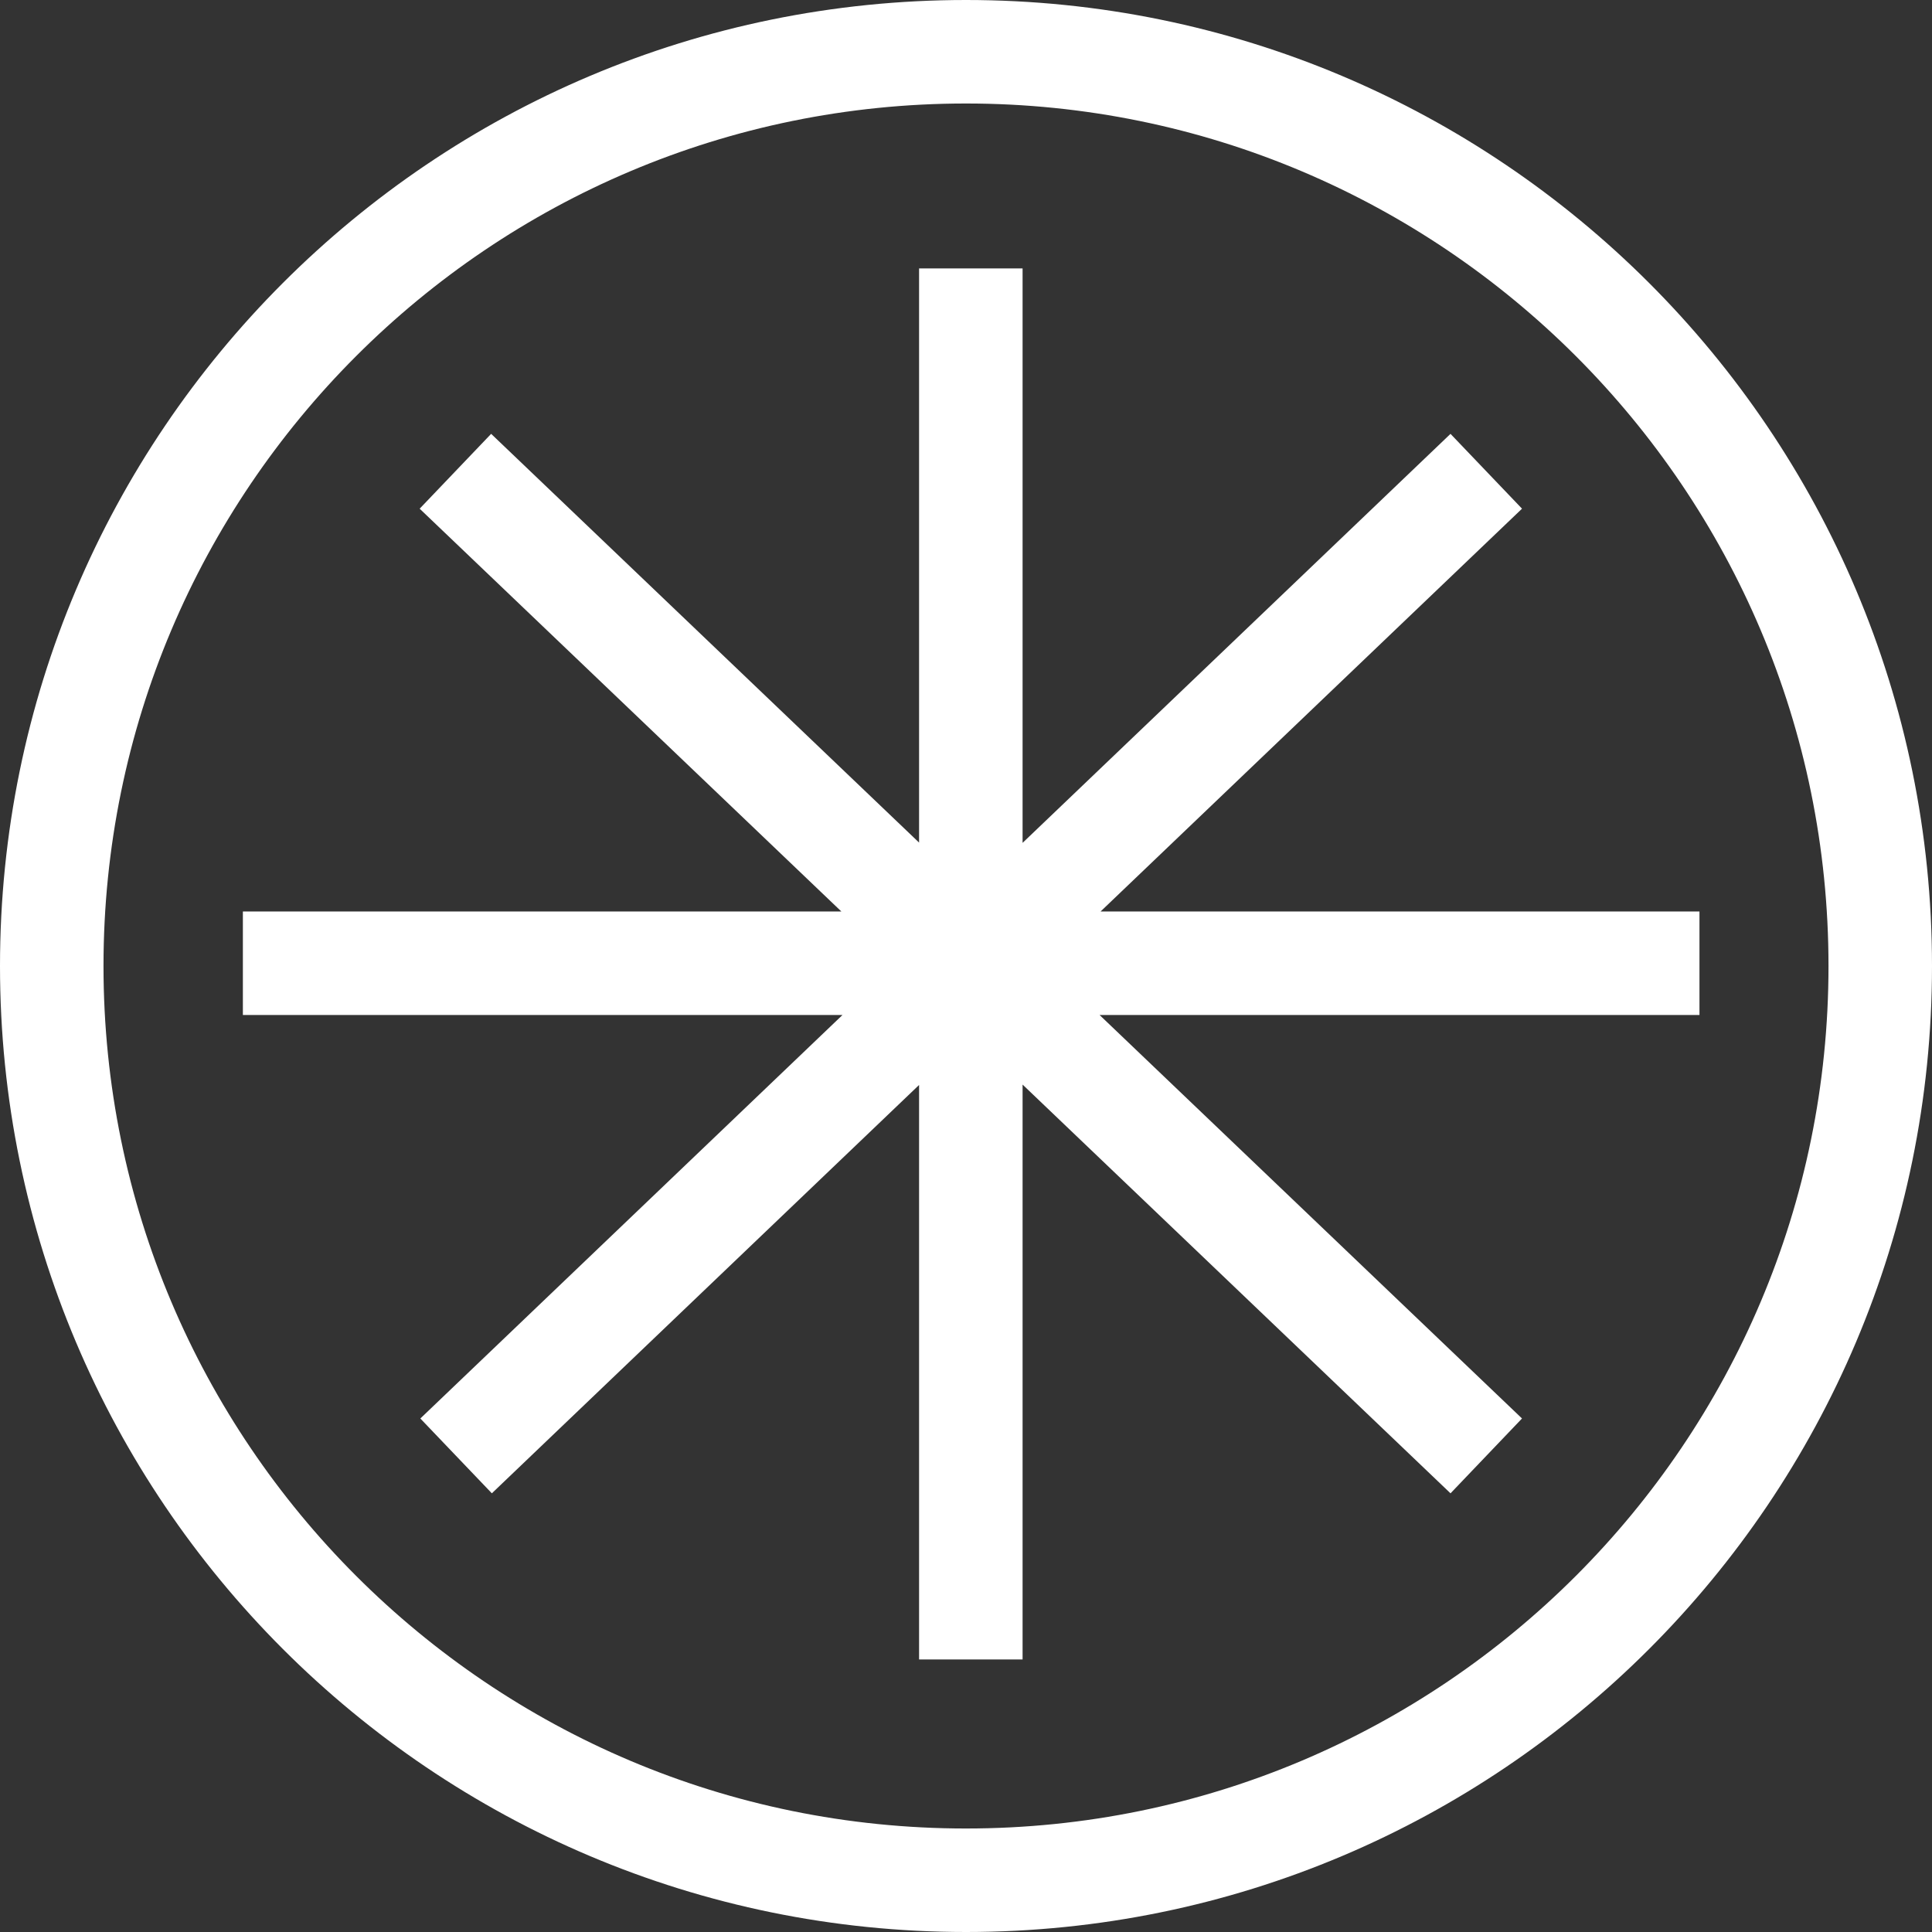
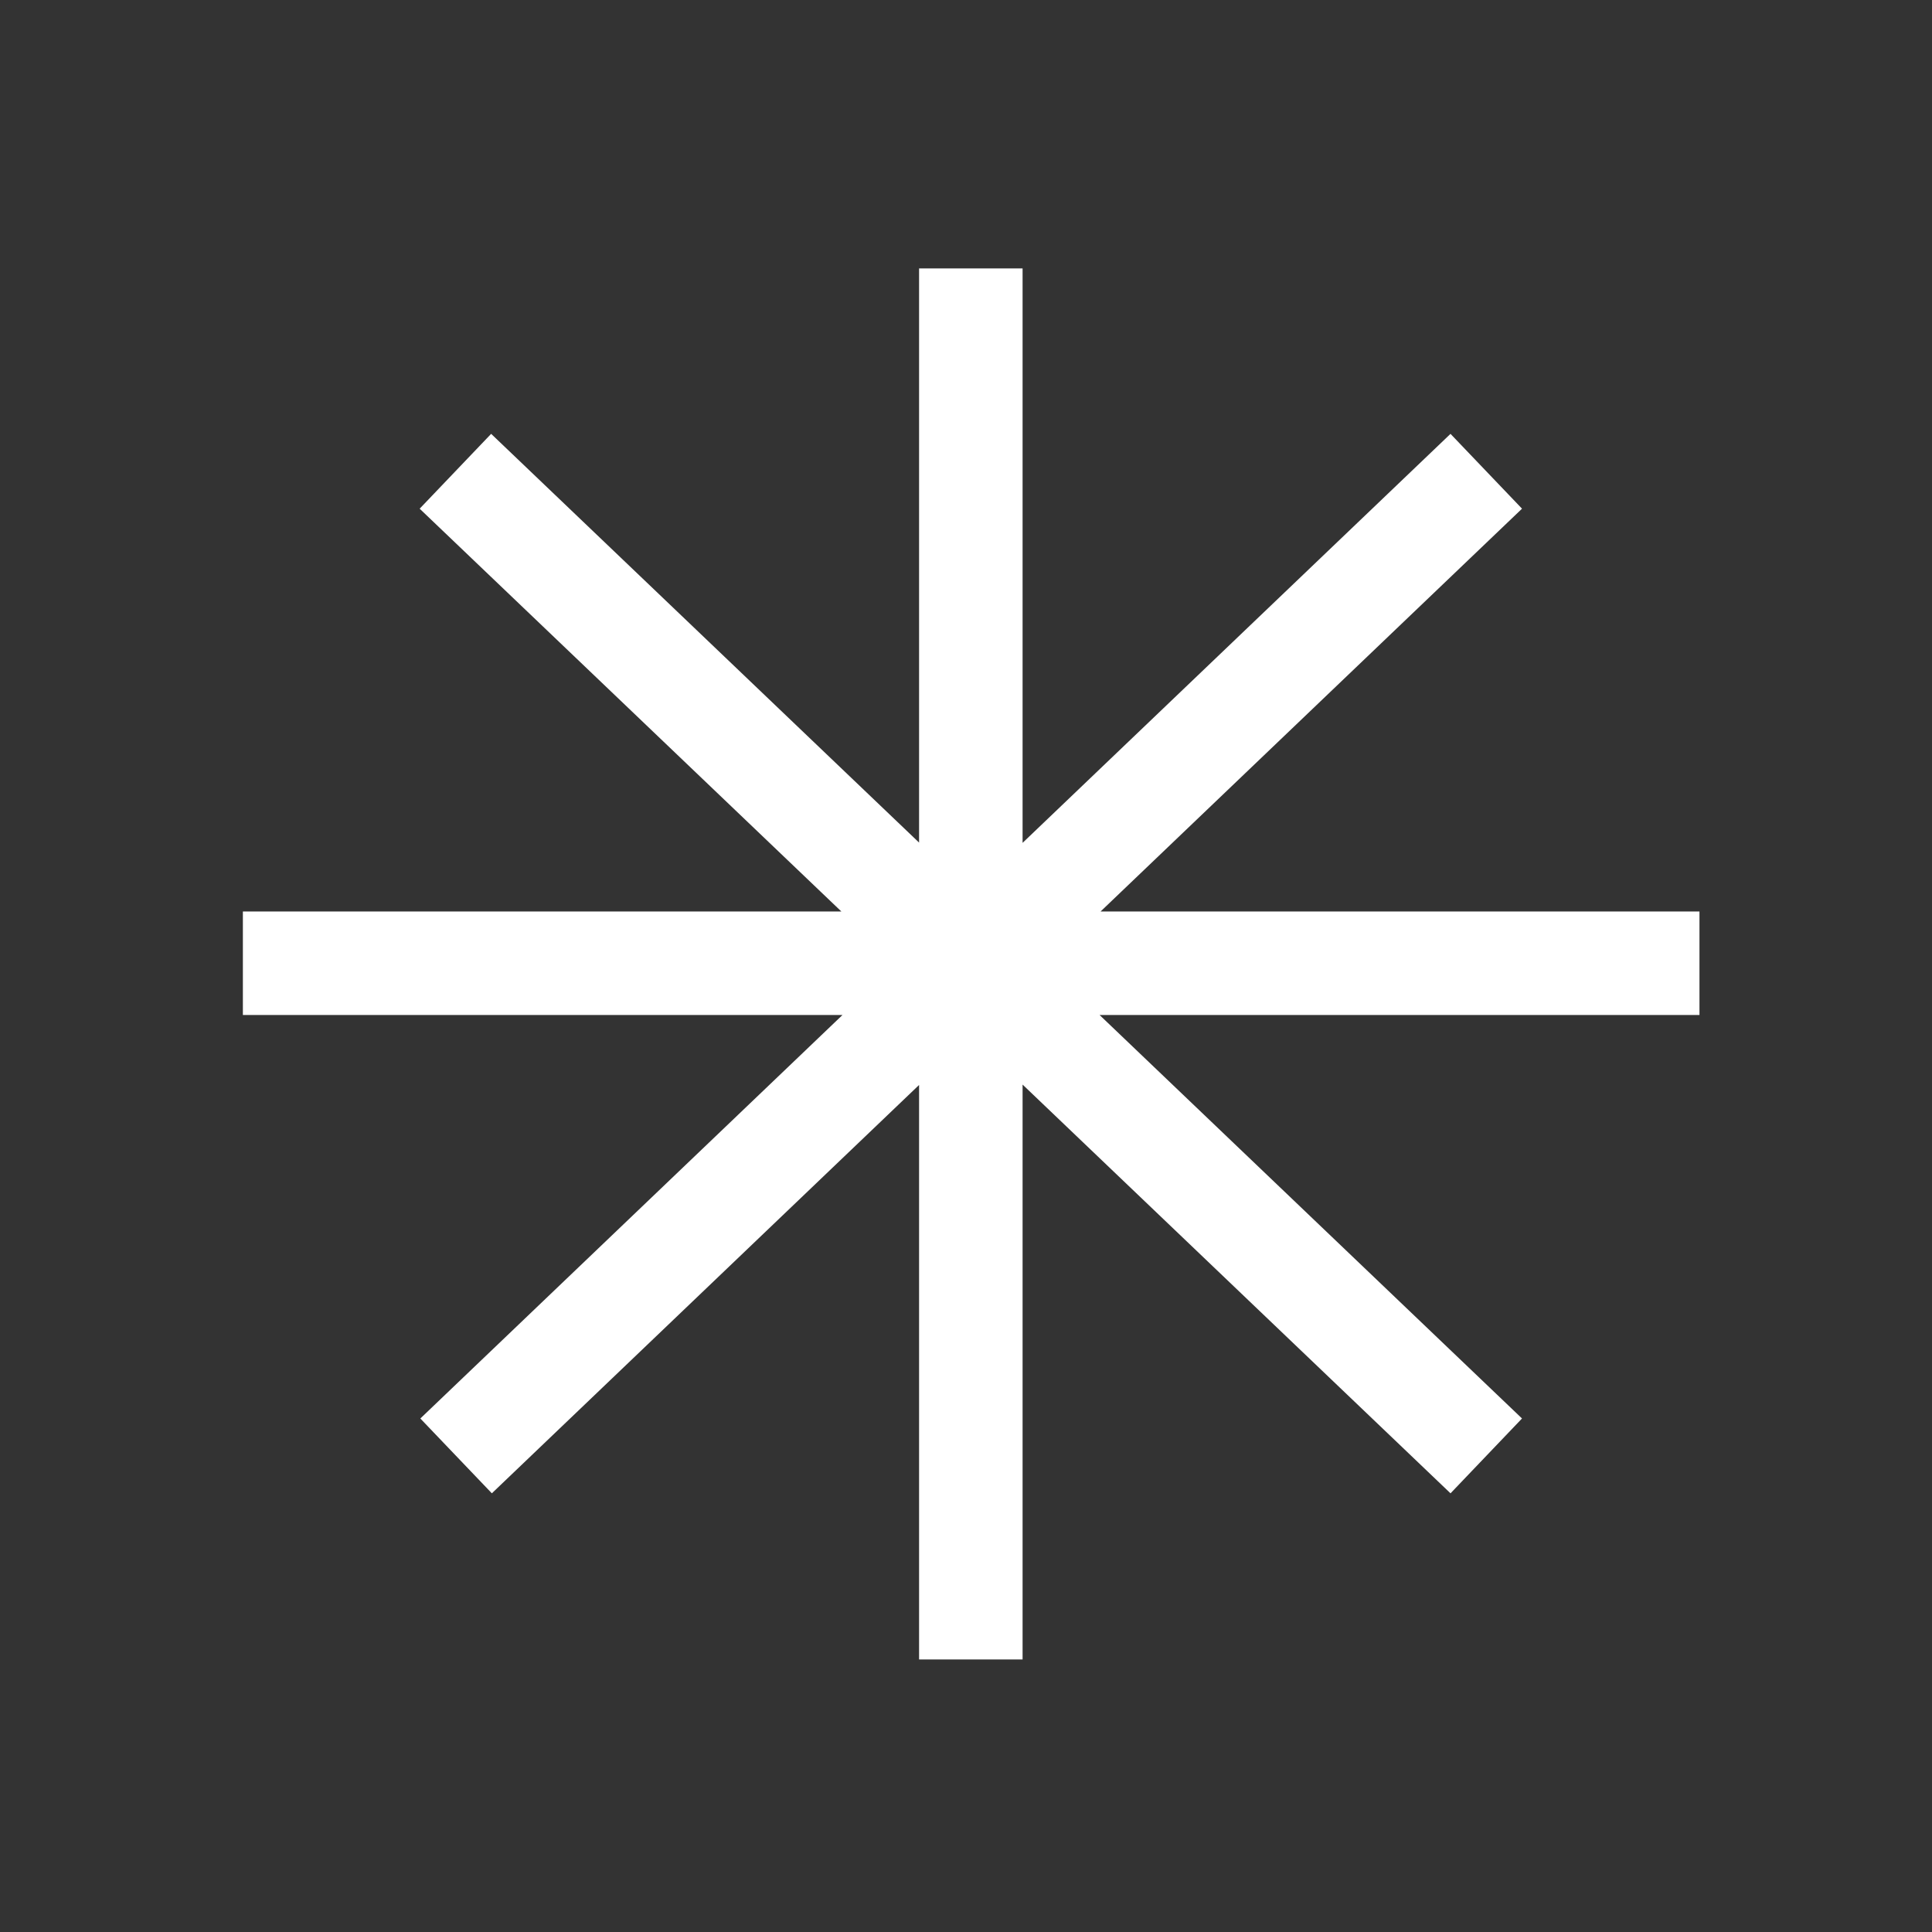
<svg xmlns="http://www.w3.org/2000/svg" width="28" height="28" viewBox="0 0 28 28" fill="none">
  <rect x="0" y="0" width="28" height="28" fill="#333333" stroke="none" />
-   <path d="M14 27.25C21.318 27.25 27.25 21.318 27.25 14C27.25 6.682 21.318 0.75 14 0.75C6.682 0.75 0.75 6.682 0.75 14C0.75 21.318 6.682 27.25 14 27.25Z" stroke="white" stroke-width="1.5" />
  <path d="M6.61 21.1L21.54 6.83M14.07 3.89V24.05V3.89ZM24.63 13.96H3.52H24.63ZM21.54 21.1L6.6 6.83L21.54 21.1Z" stroke="white" stroke-width="1.5" />
</svg>